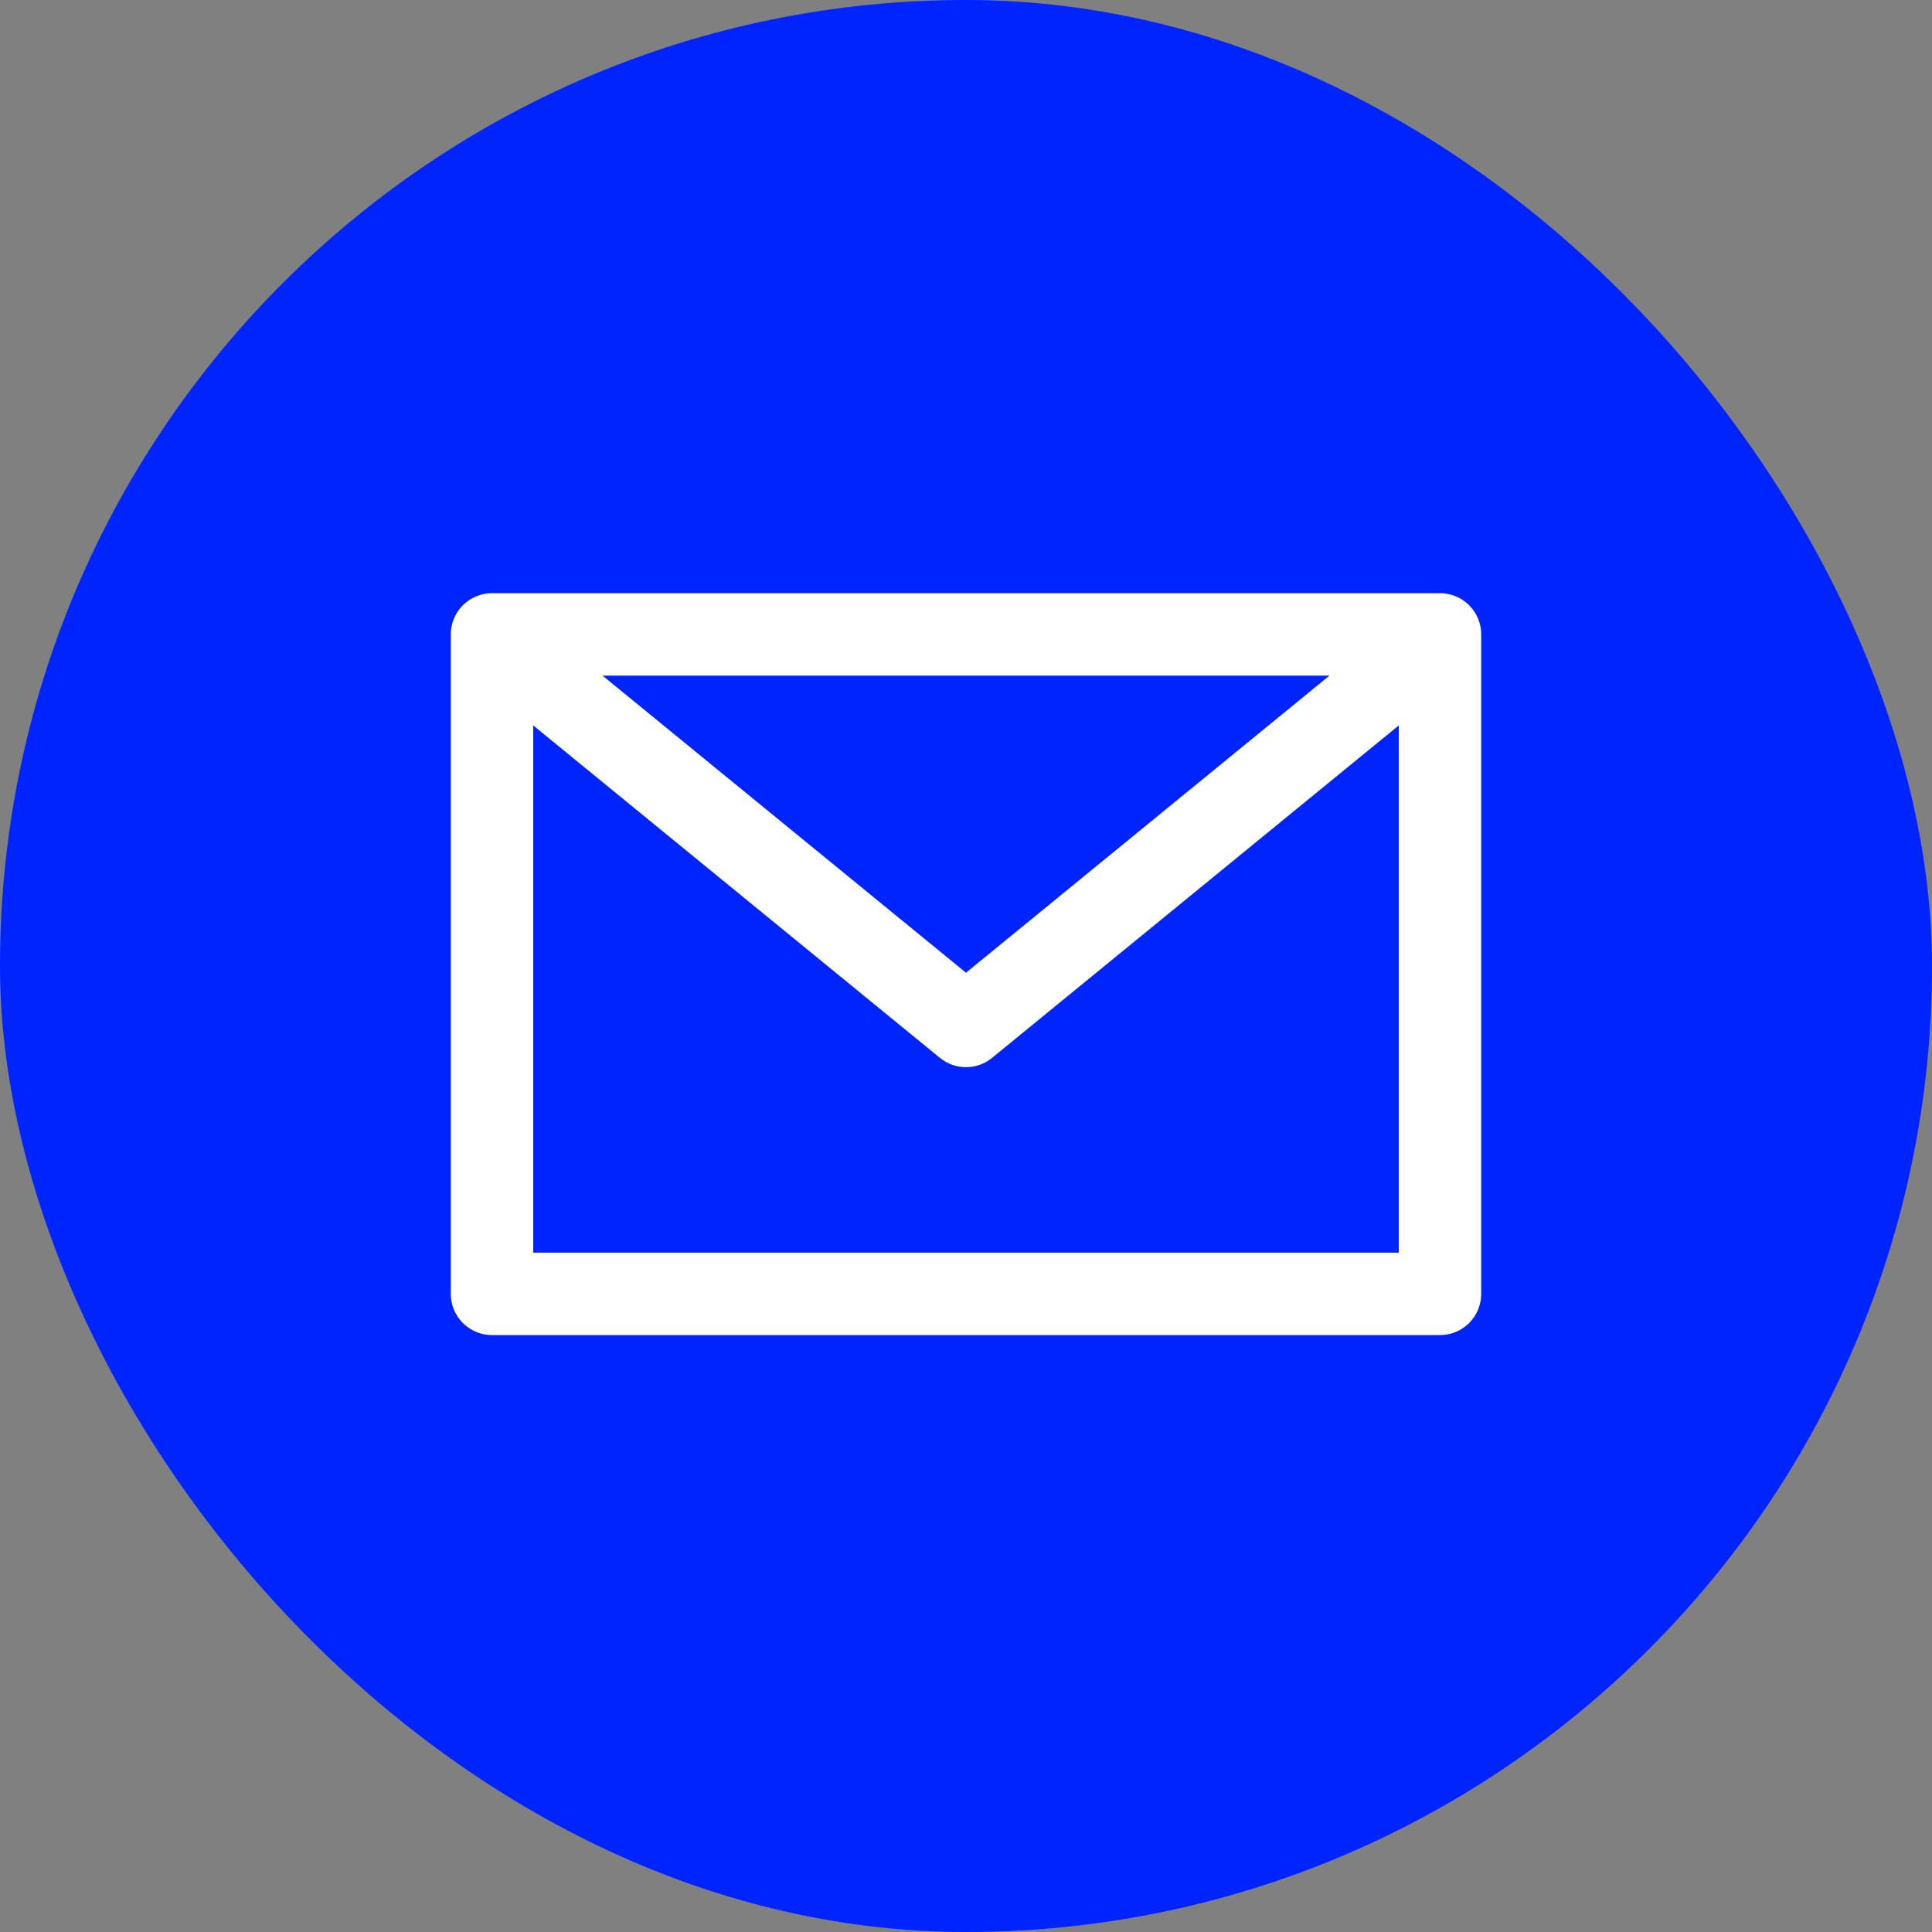
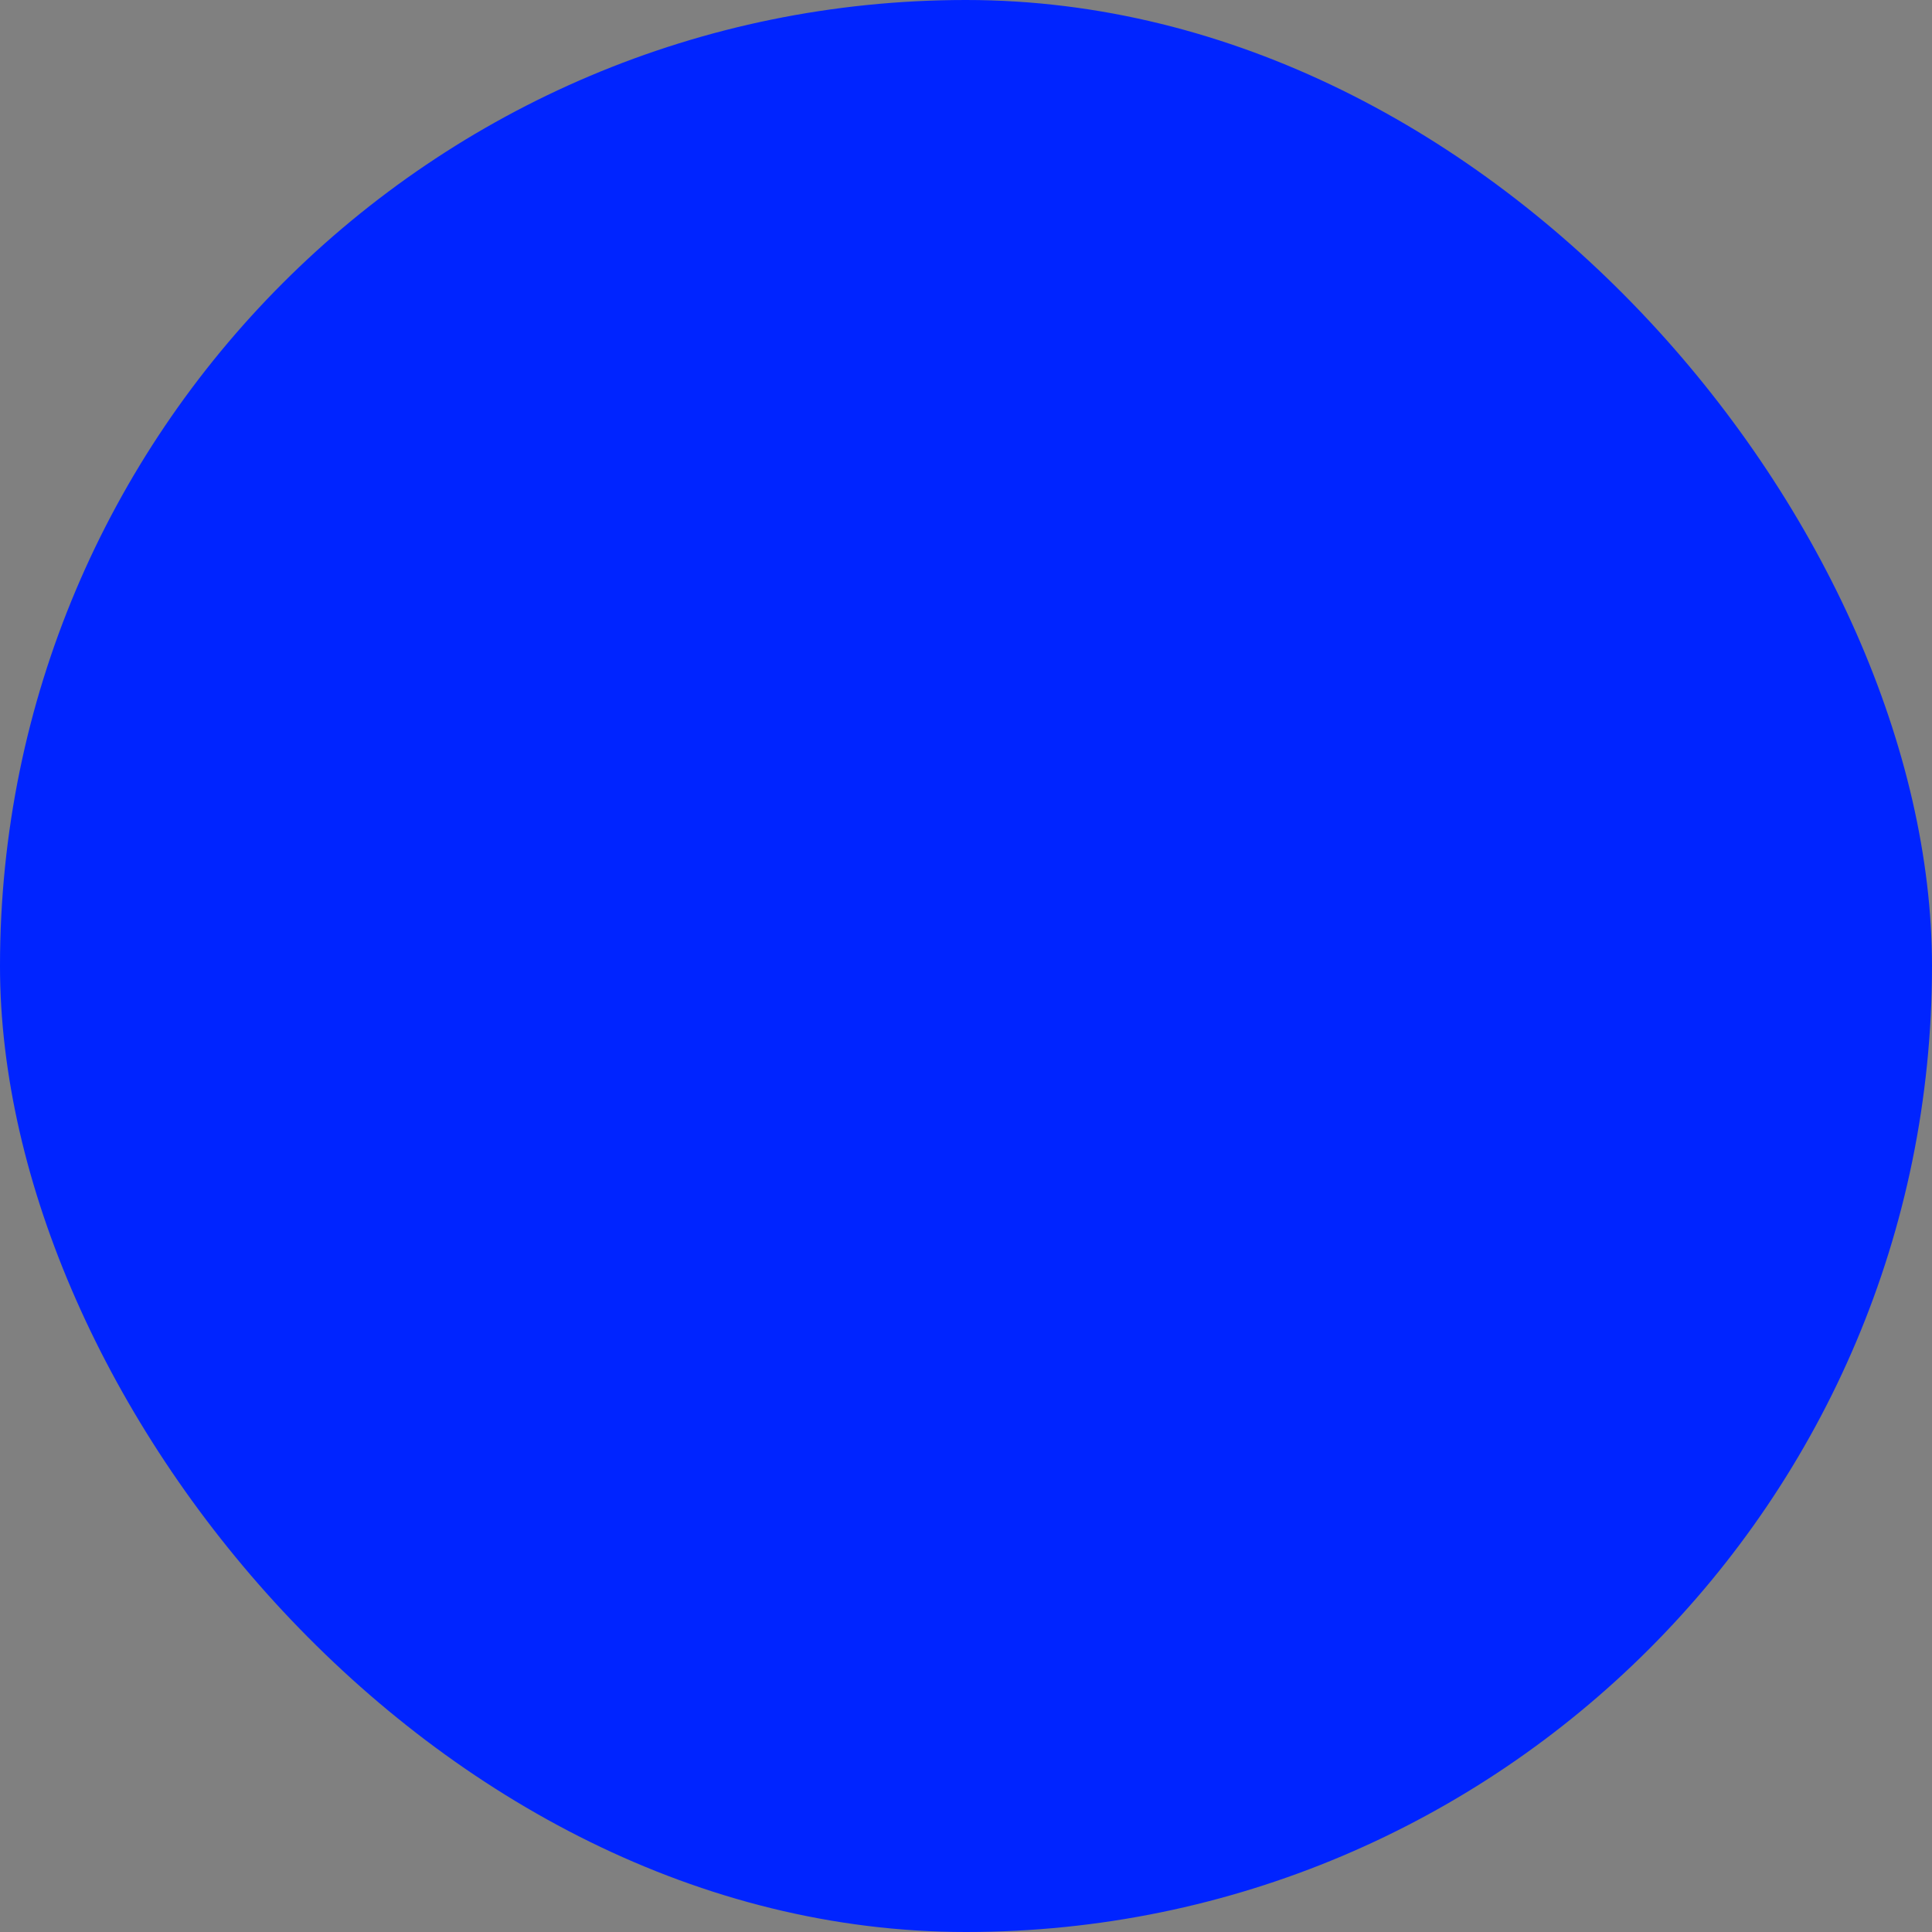
<svg xmlns="http://www.w3.org/2000/svg" width="30" height="30" viewBox="0 0 30 30" fill="none">
  <rect x="0" y="0" width="30" height="30" fill="#808080" stroke="none" />
  <rect width="30" height="30" rx="15" fill="#0024FF" />
-   <path d="M7.64 9.851H22.36V20.091H7.64V9.851Z" stroke="white" stroke-width="1.28" stroke-linecap="round" stroke-linejoin="round" />
-   <path d="M21.983 10.223L15 15.931L8.017 10.223" stroke="white" stroke-width="1.28" stroke-linecap="round" stroke-linejoin="round" />
</svg>